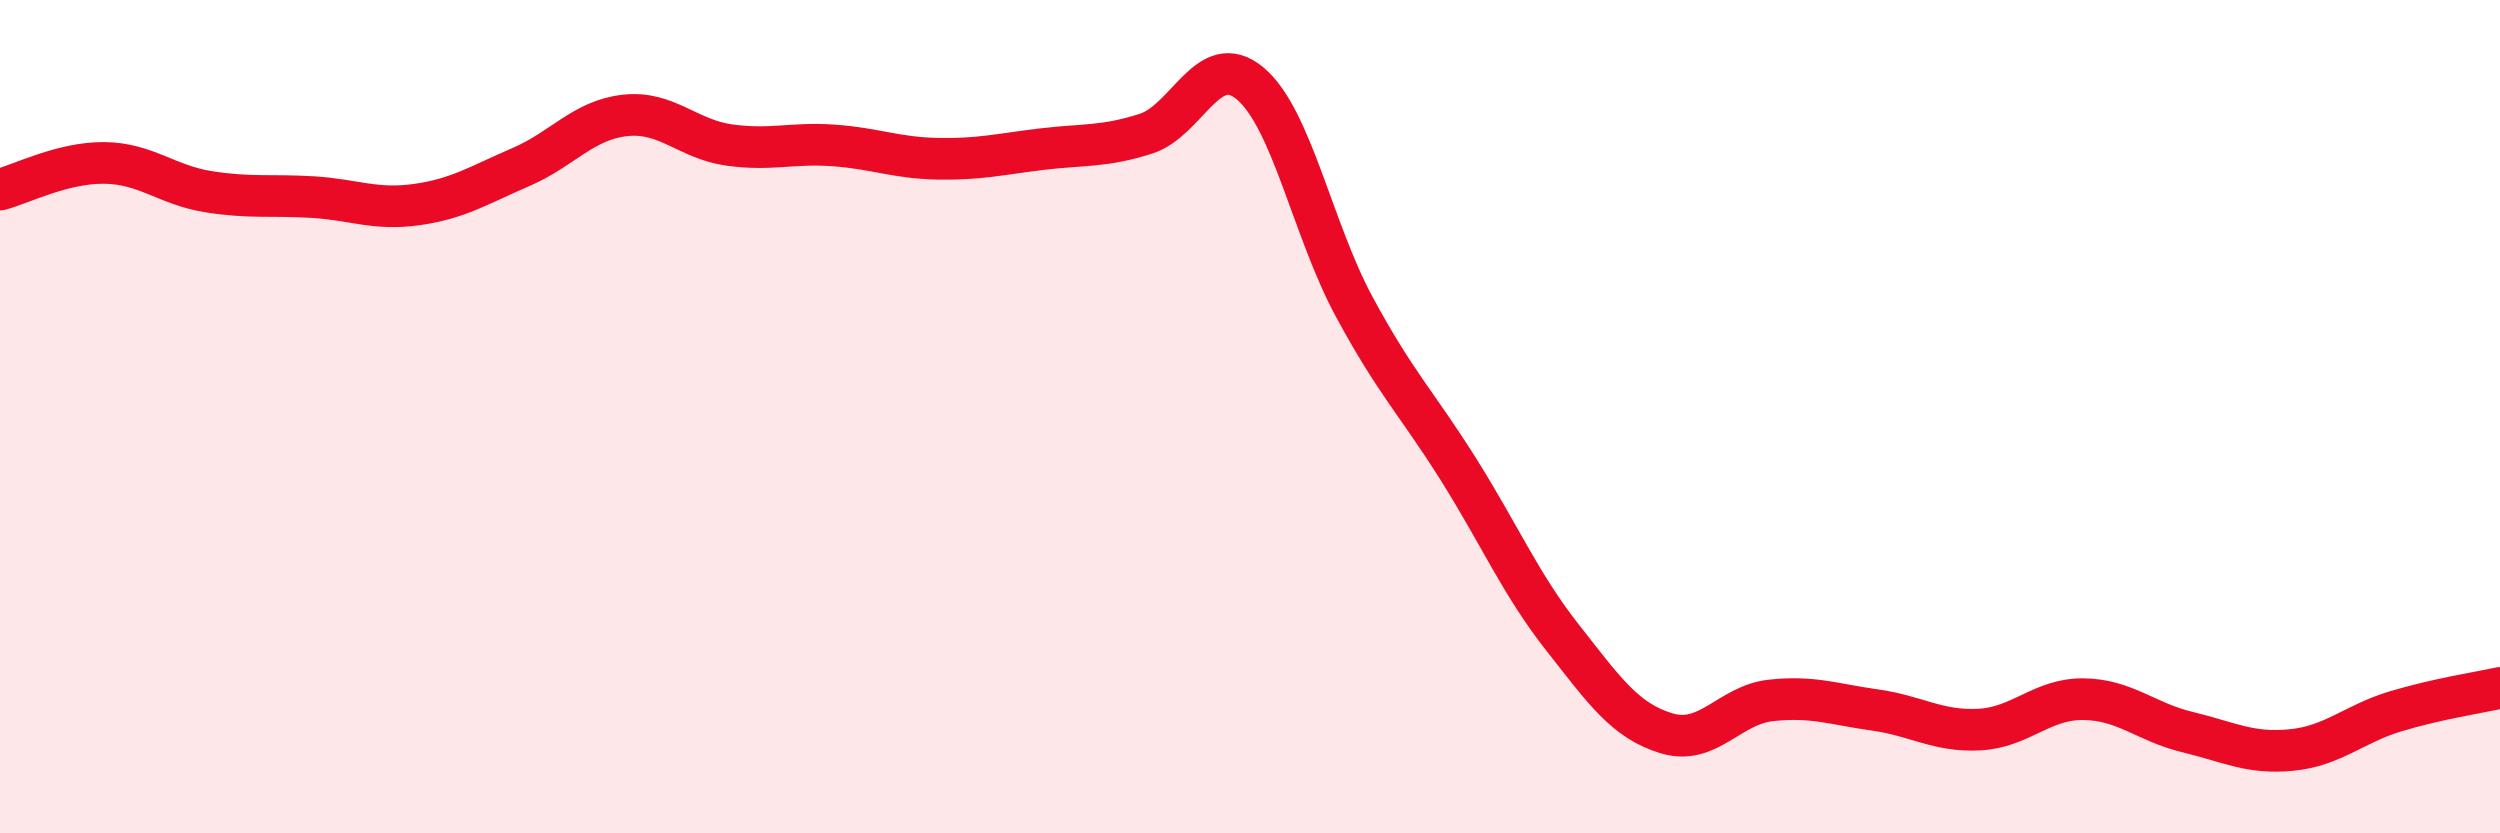
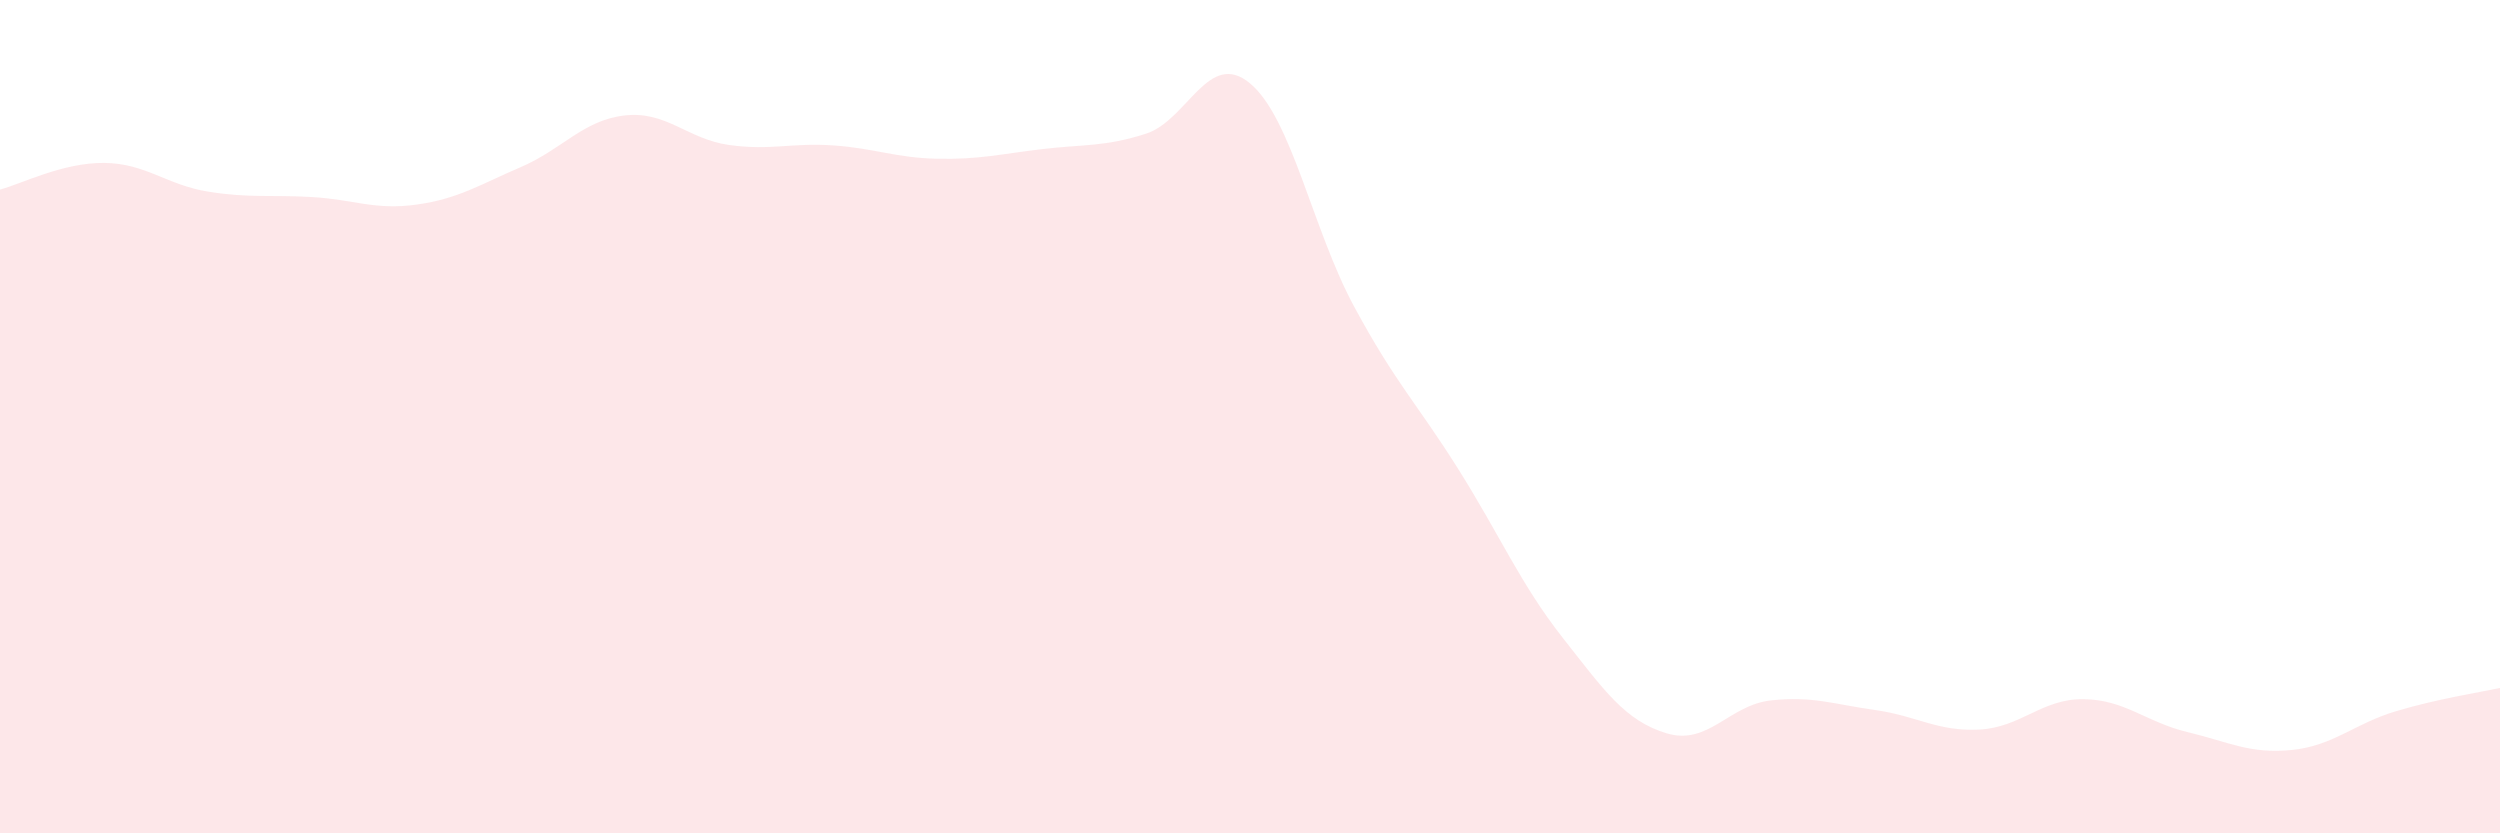
<svg xmlns="http://www.w3.org/2000/svg" width="60" height="20" viewBox="0 0 60 20">
  <path d="M 0,4.55 C 0.5,4.42 1.5,3.9 2.5,3.91 C 3.5,3.92 4,4.44 5,4.6 C 6,4.76 6.5,4.67 7.5,4.73 C 8.5,4.79 9,5.05 10,4.91 C 11,4.77 11.5,4.44 12.5,4.01 C 13.5,3.58 14,2.88 15,2.77 C 16,2.66 16.5,3.34 17.5,3.48 C 18.5,3.62 19,3.42 20,3.49 C 21,3.56 21.5,3.79 22.5,3.81 C 23.5,3.83 24,3.7 25,3.58 C 26,3.46 26.5,3.53 27.5,3.21 C 28.5,2.89 29,1.17 30,2 C 31,2.83 31.5,5.51 32.5,7.36 C 33.5,9.21 34,9.67 35,11.26 C 36,12.85 36.5,14.03 37.5,15.3 C 38.5,16.57 39,17.3 40,17.6 C 41,17.9 41.5,16.92 42.5,16.81 C 43.5,16.7 44,16.9 45,17.04 C 46,17.18 46.5,17.56 47.5,17.51 C 48.5,17.46 49,16.77 50,16.78 C 51,16.79 51.5,17.33 52.5,17.57 C 53.5,17.81 54,18.1 55,18 C 56,17.9 56.5,17.37 57.5,17.07 C 58.5,16.77 59.5,16.62 60,16.51L60 20L0 20Z" fill="#EB0A25" opacity="0.1" stroke-linecap="round" stroke-linejoin="round" />
-   <path d="M 0,4.55 C 0.5,4.42 1.5,3.9 2.5,3.91 C 3.5,3.92 4,4.44 5,4.6 C 6,4.76 6.5,4.67 7.5,4.73 C 8.5,4.79 9,5.05 10,4.91 C 11,4.77 11.5,4.44 12.5,4.01 C 13.5,3.58 14,2.88 15,2.77 C 16,2.66 16.5,3.34 17.5,3.48 C 18.5,3.62 19,3.42 20,3.49 C 21,3.56 21.5,3.79 22.5,3.81 C 23.5,3.83 24,3.7 25,3.58 C 26,3.46 26.5,3.53 27.5,3.21 C 28.5,2.89 29,1.17 30,2 C 31,2.83 31.5,5.51 32.5,7.36 C 33.5,9.21 34,9.67 35,11.26 C 36,12.85 36.5,14.03 37.5,15.3 C 38.5,16.57 39,17.3 40,17.6 C 41,17.9 41.5,16.92 42.5,16.81 C 43.5,16.7 44,16.9 45,17.04 C 46,17.18 46.5,17.56 47.5,17.51 C 48.5,17.46 49,16.77 50,16.78 C 51,16.79 51.5,17.33 52.5,17.57 C 53.5,17.81 54,18.1 55,18 C 56,17.9 56.5,17.37 57.5,17.07 C 58.5,16.77 59.5,16.62 60,16.51" stroke="#EB0A25" stroke-width="1" fill="none" stroke-linecap="round" stroke-linejoin="round" />
</svg>